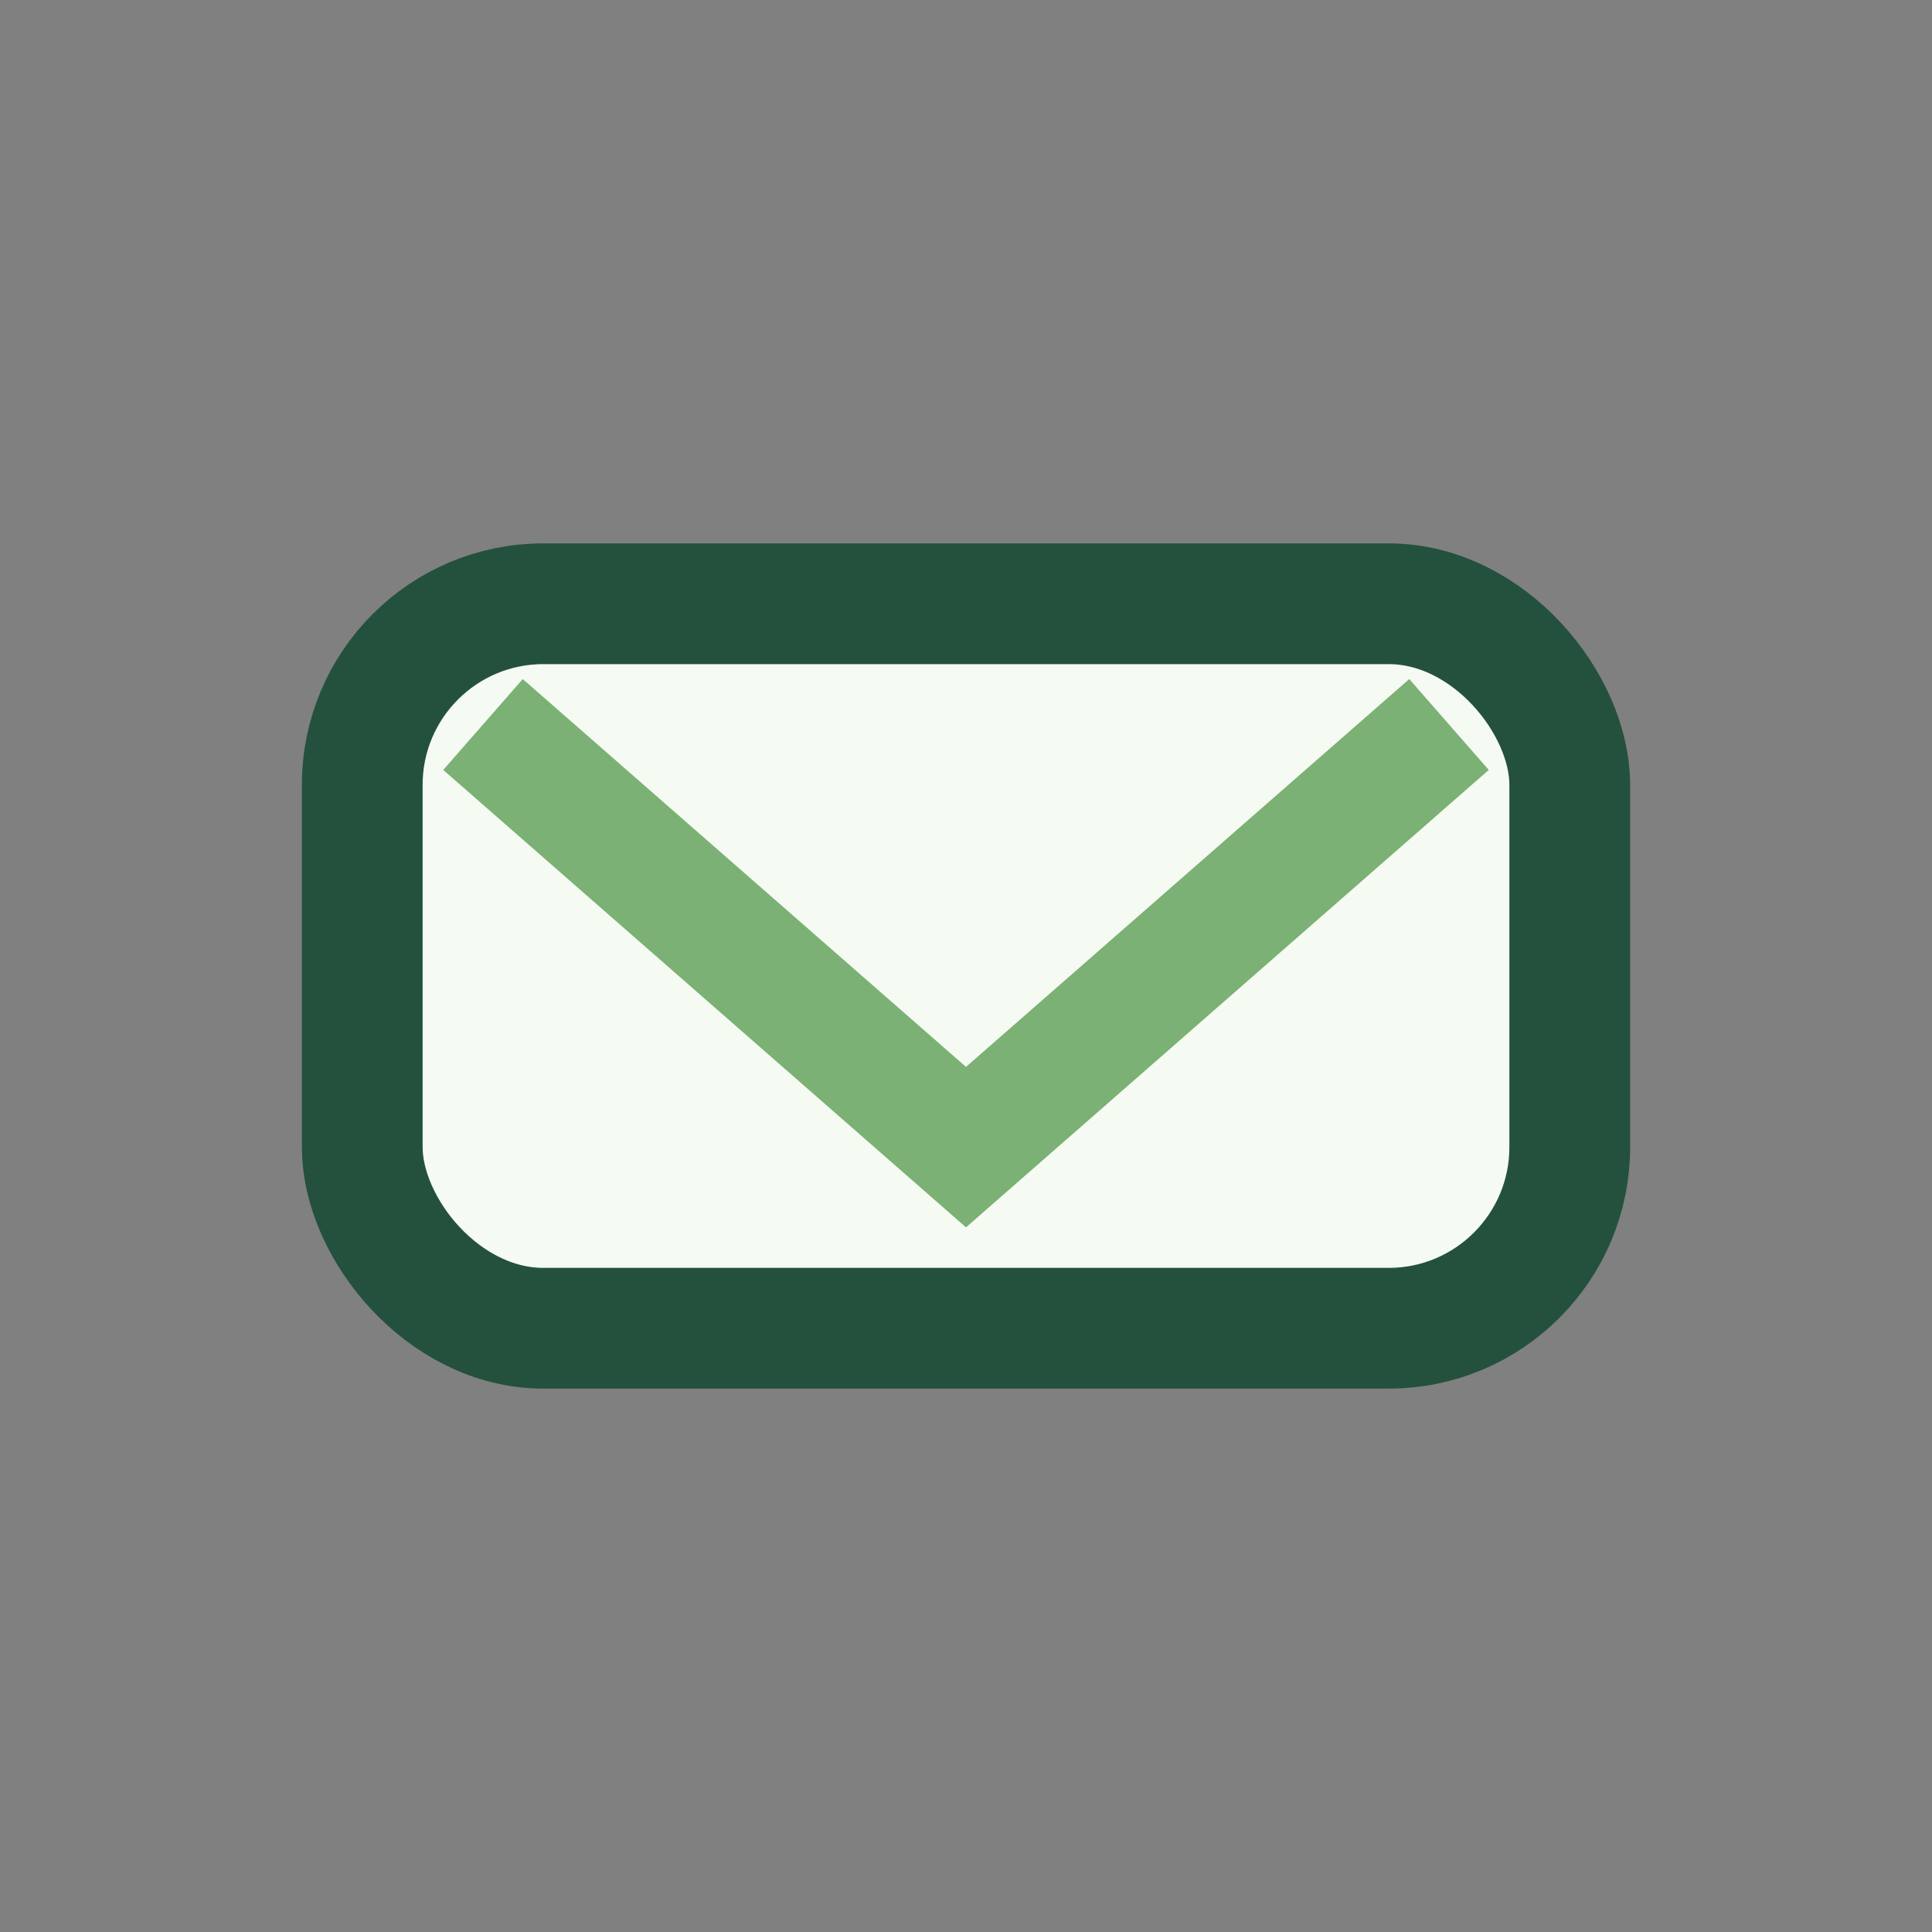
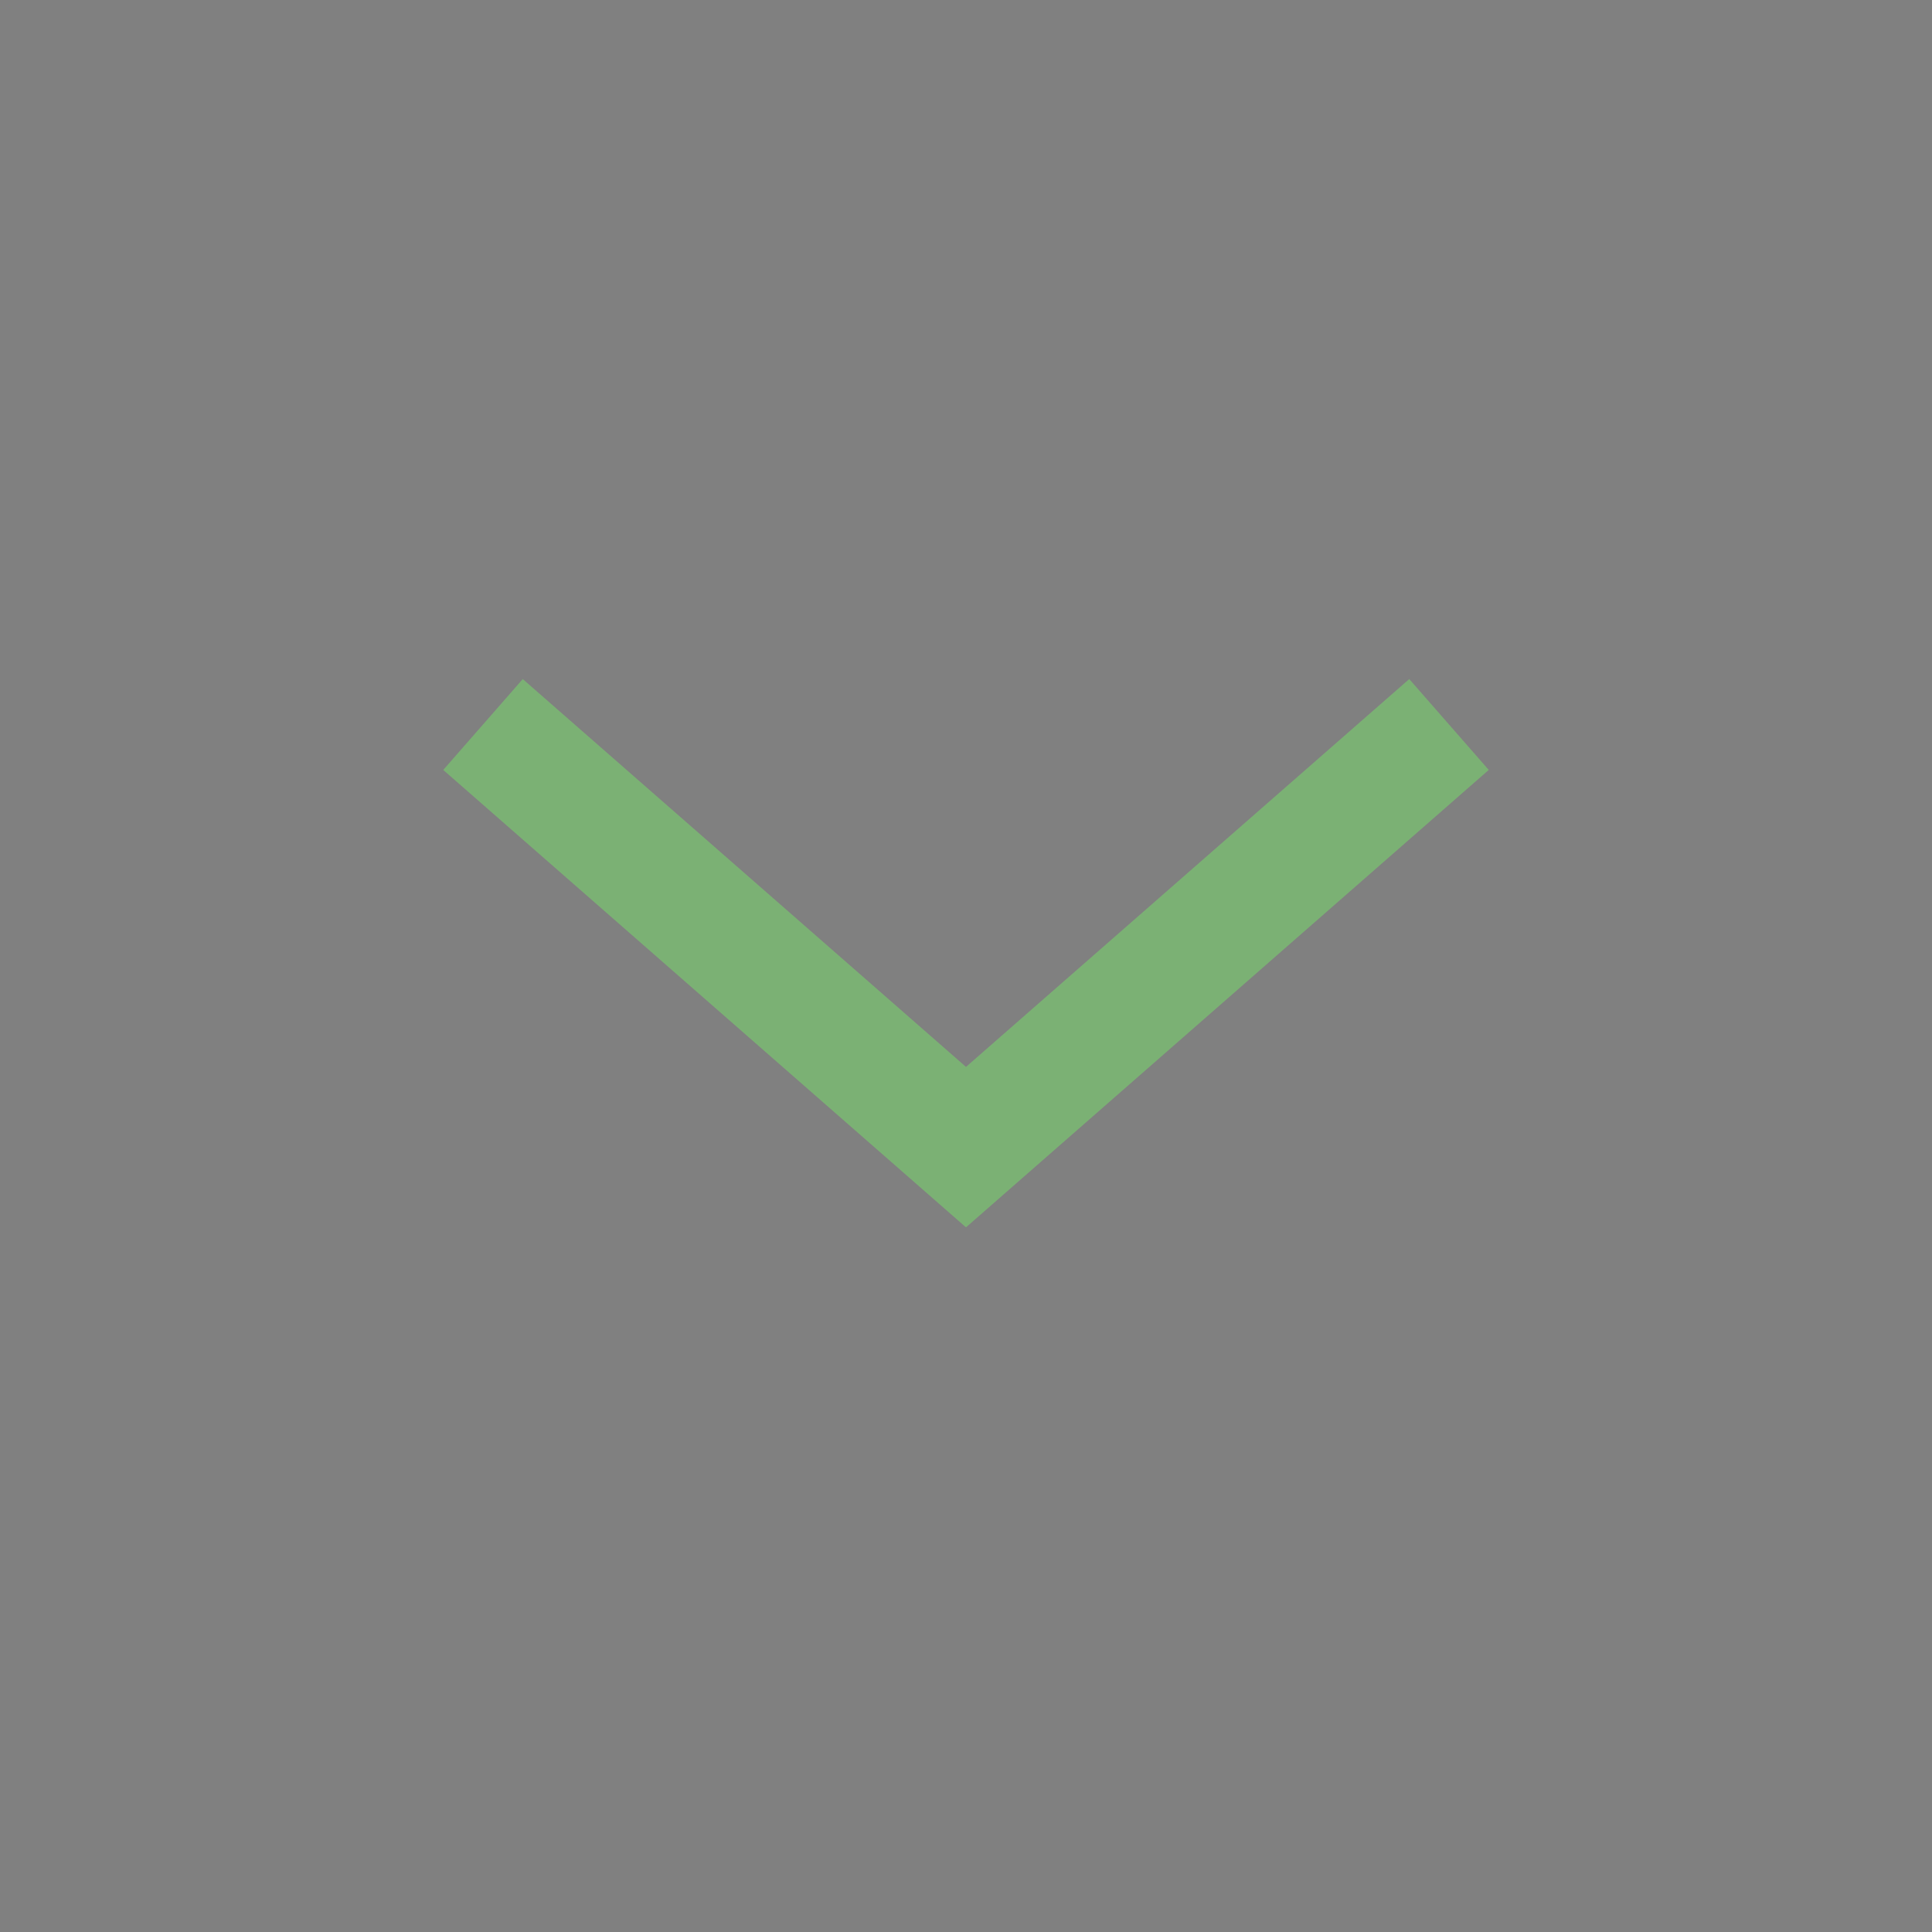
<svg xmlns="http://www.w3.org/2000/svg" width="32" height="32" viewBox="0 0 32 32">
  <rect x="0" y="0" width="32" height="32" fill="#808080" stroke="none" />
-   <rect x="6" y="10" width="20" height="12" rx="3" fill="#F5FAF3" stroke="#23513D" stroke-width="2" />
  <path d="M8 12l8 7 8-7" stroke="#7BB174" stroke-width="2" fill="none" />
</svg>